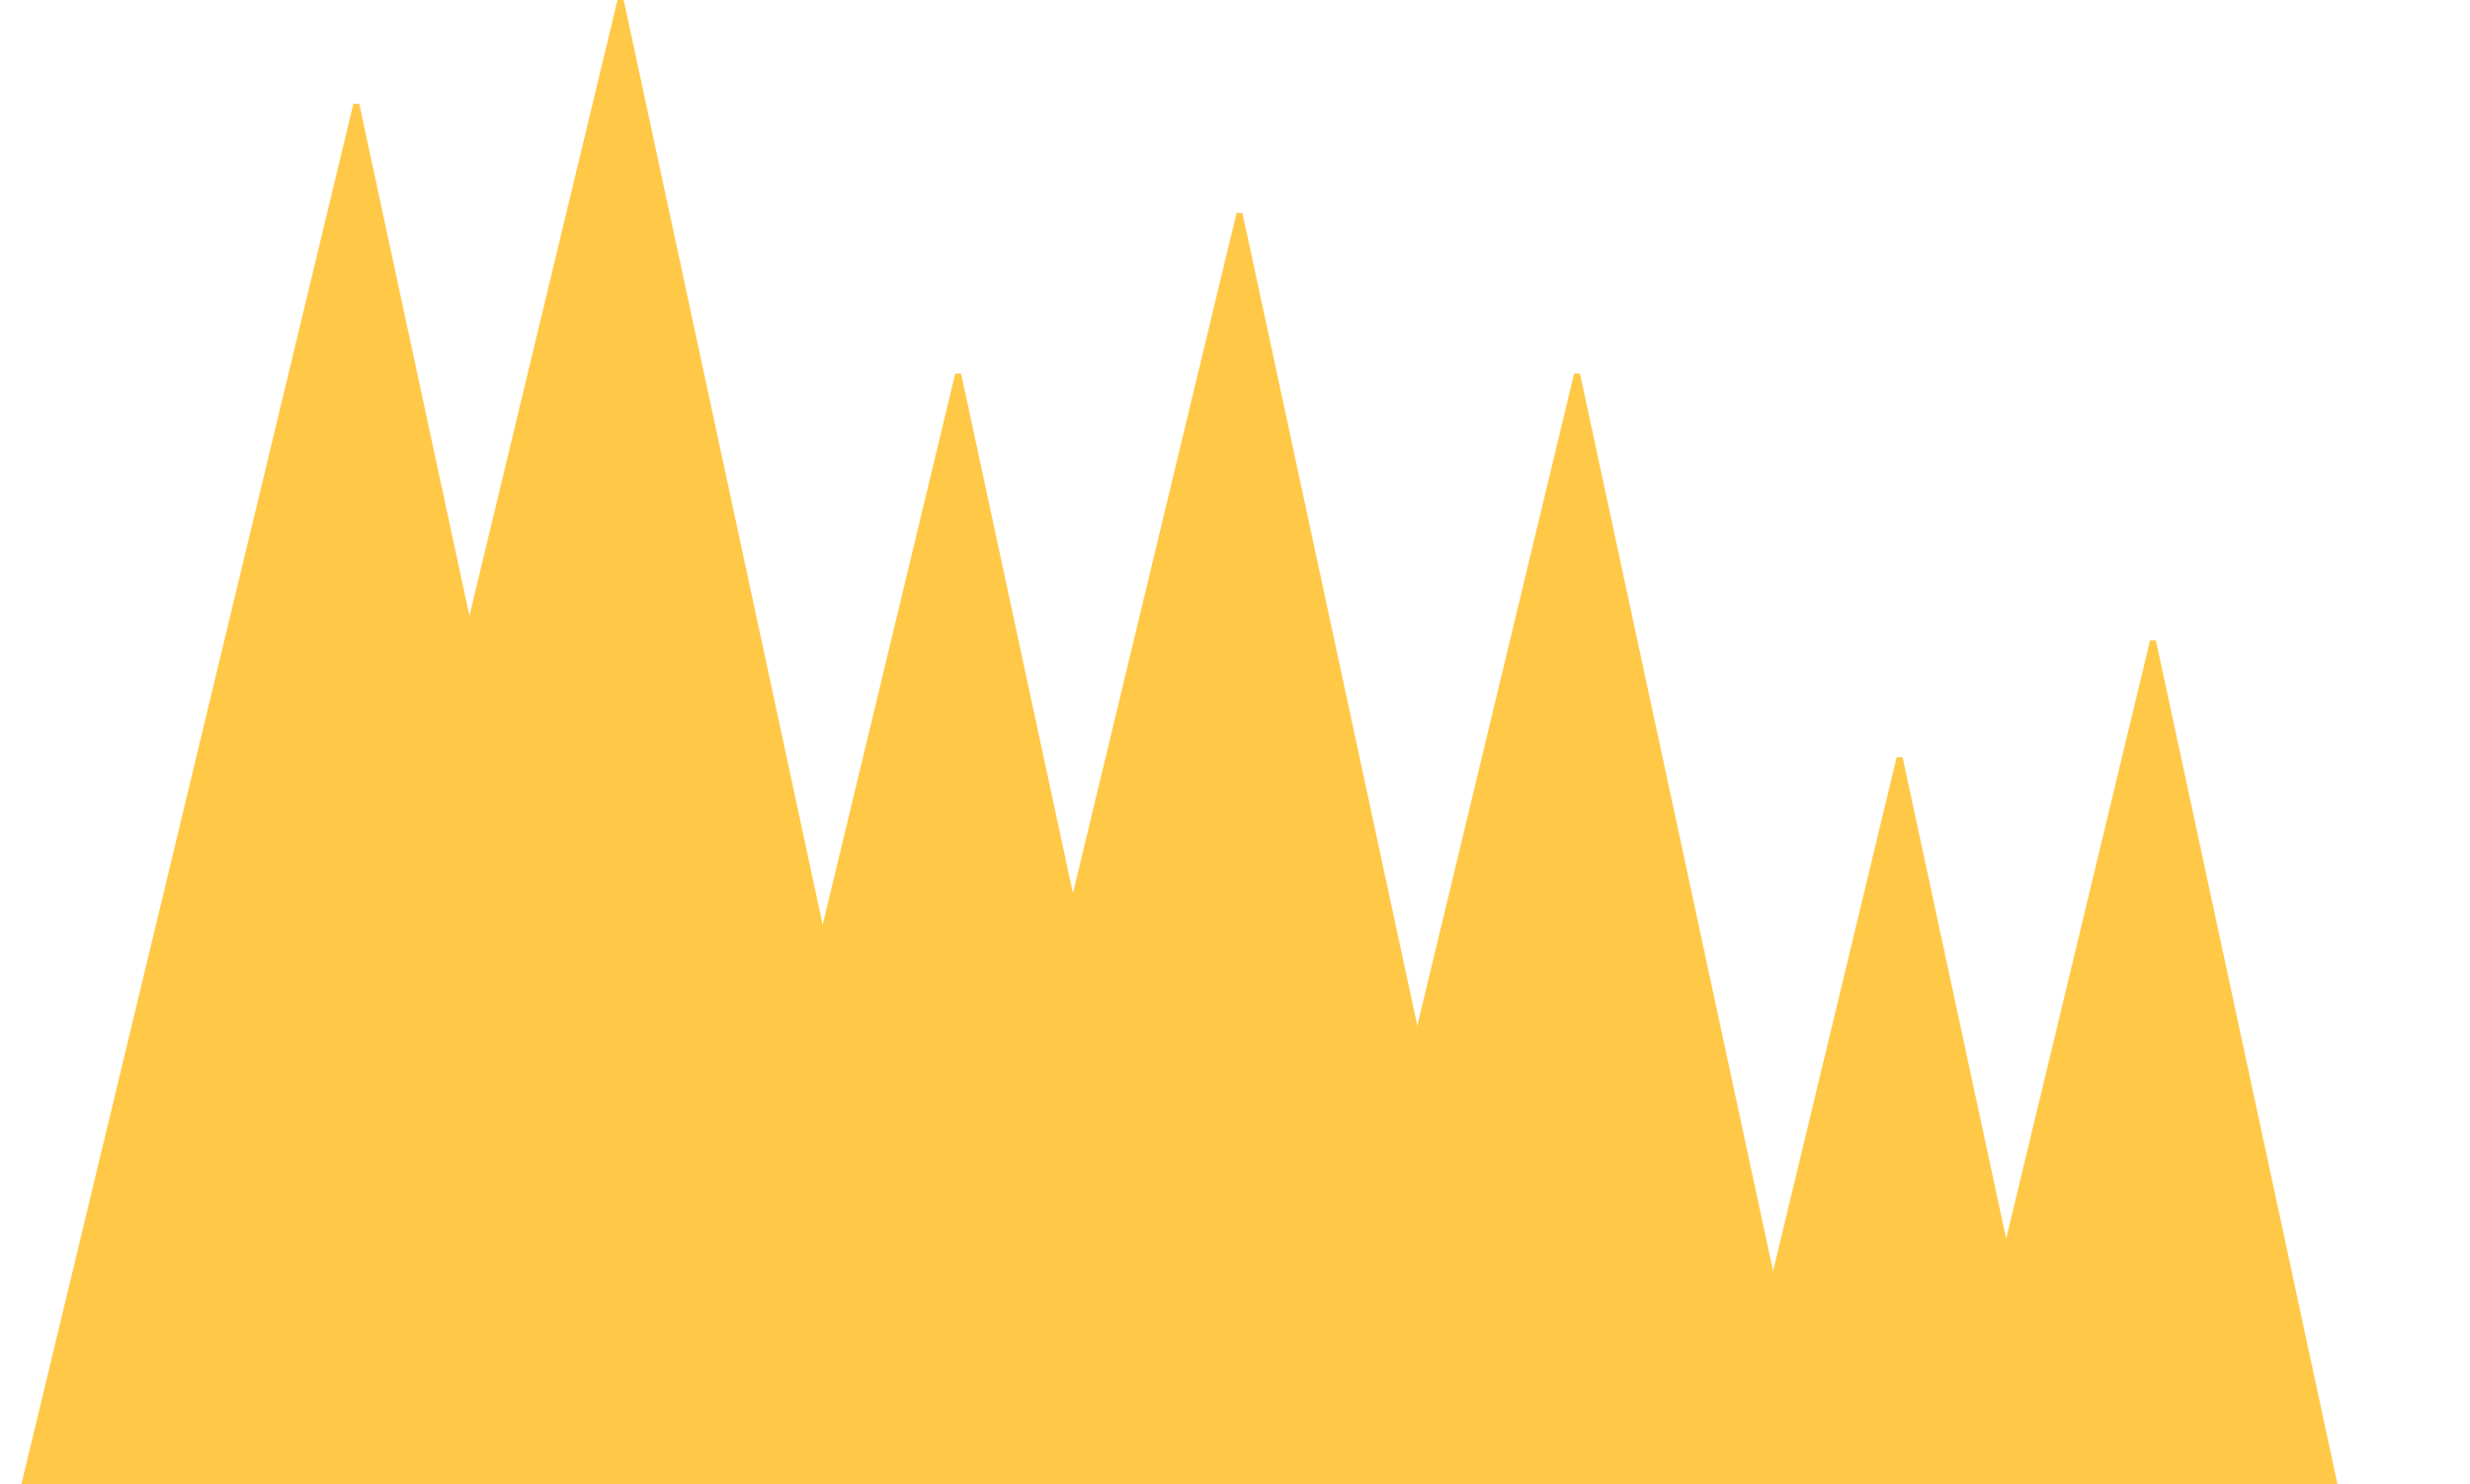
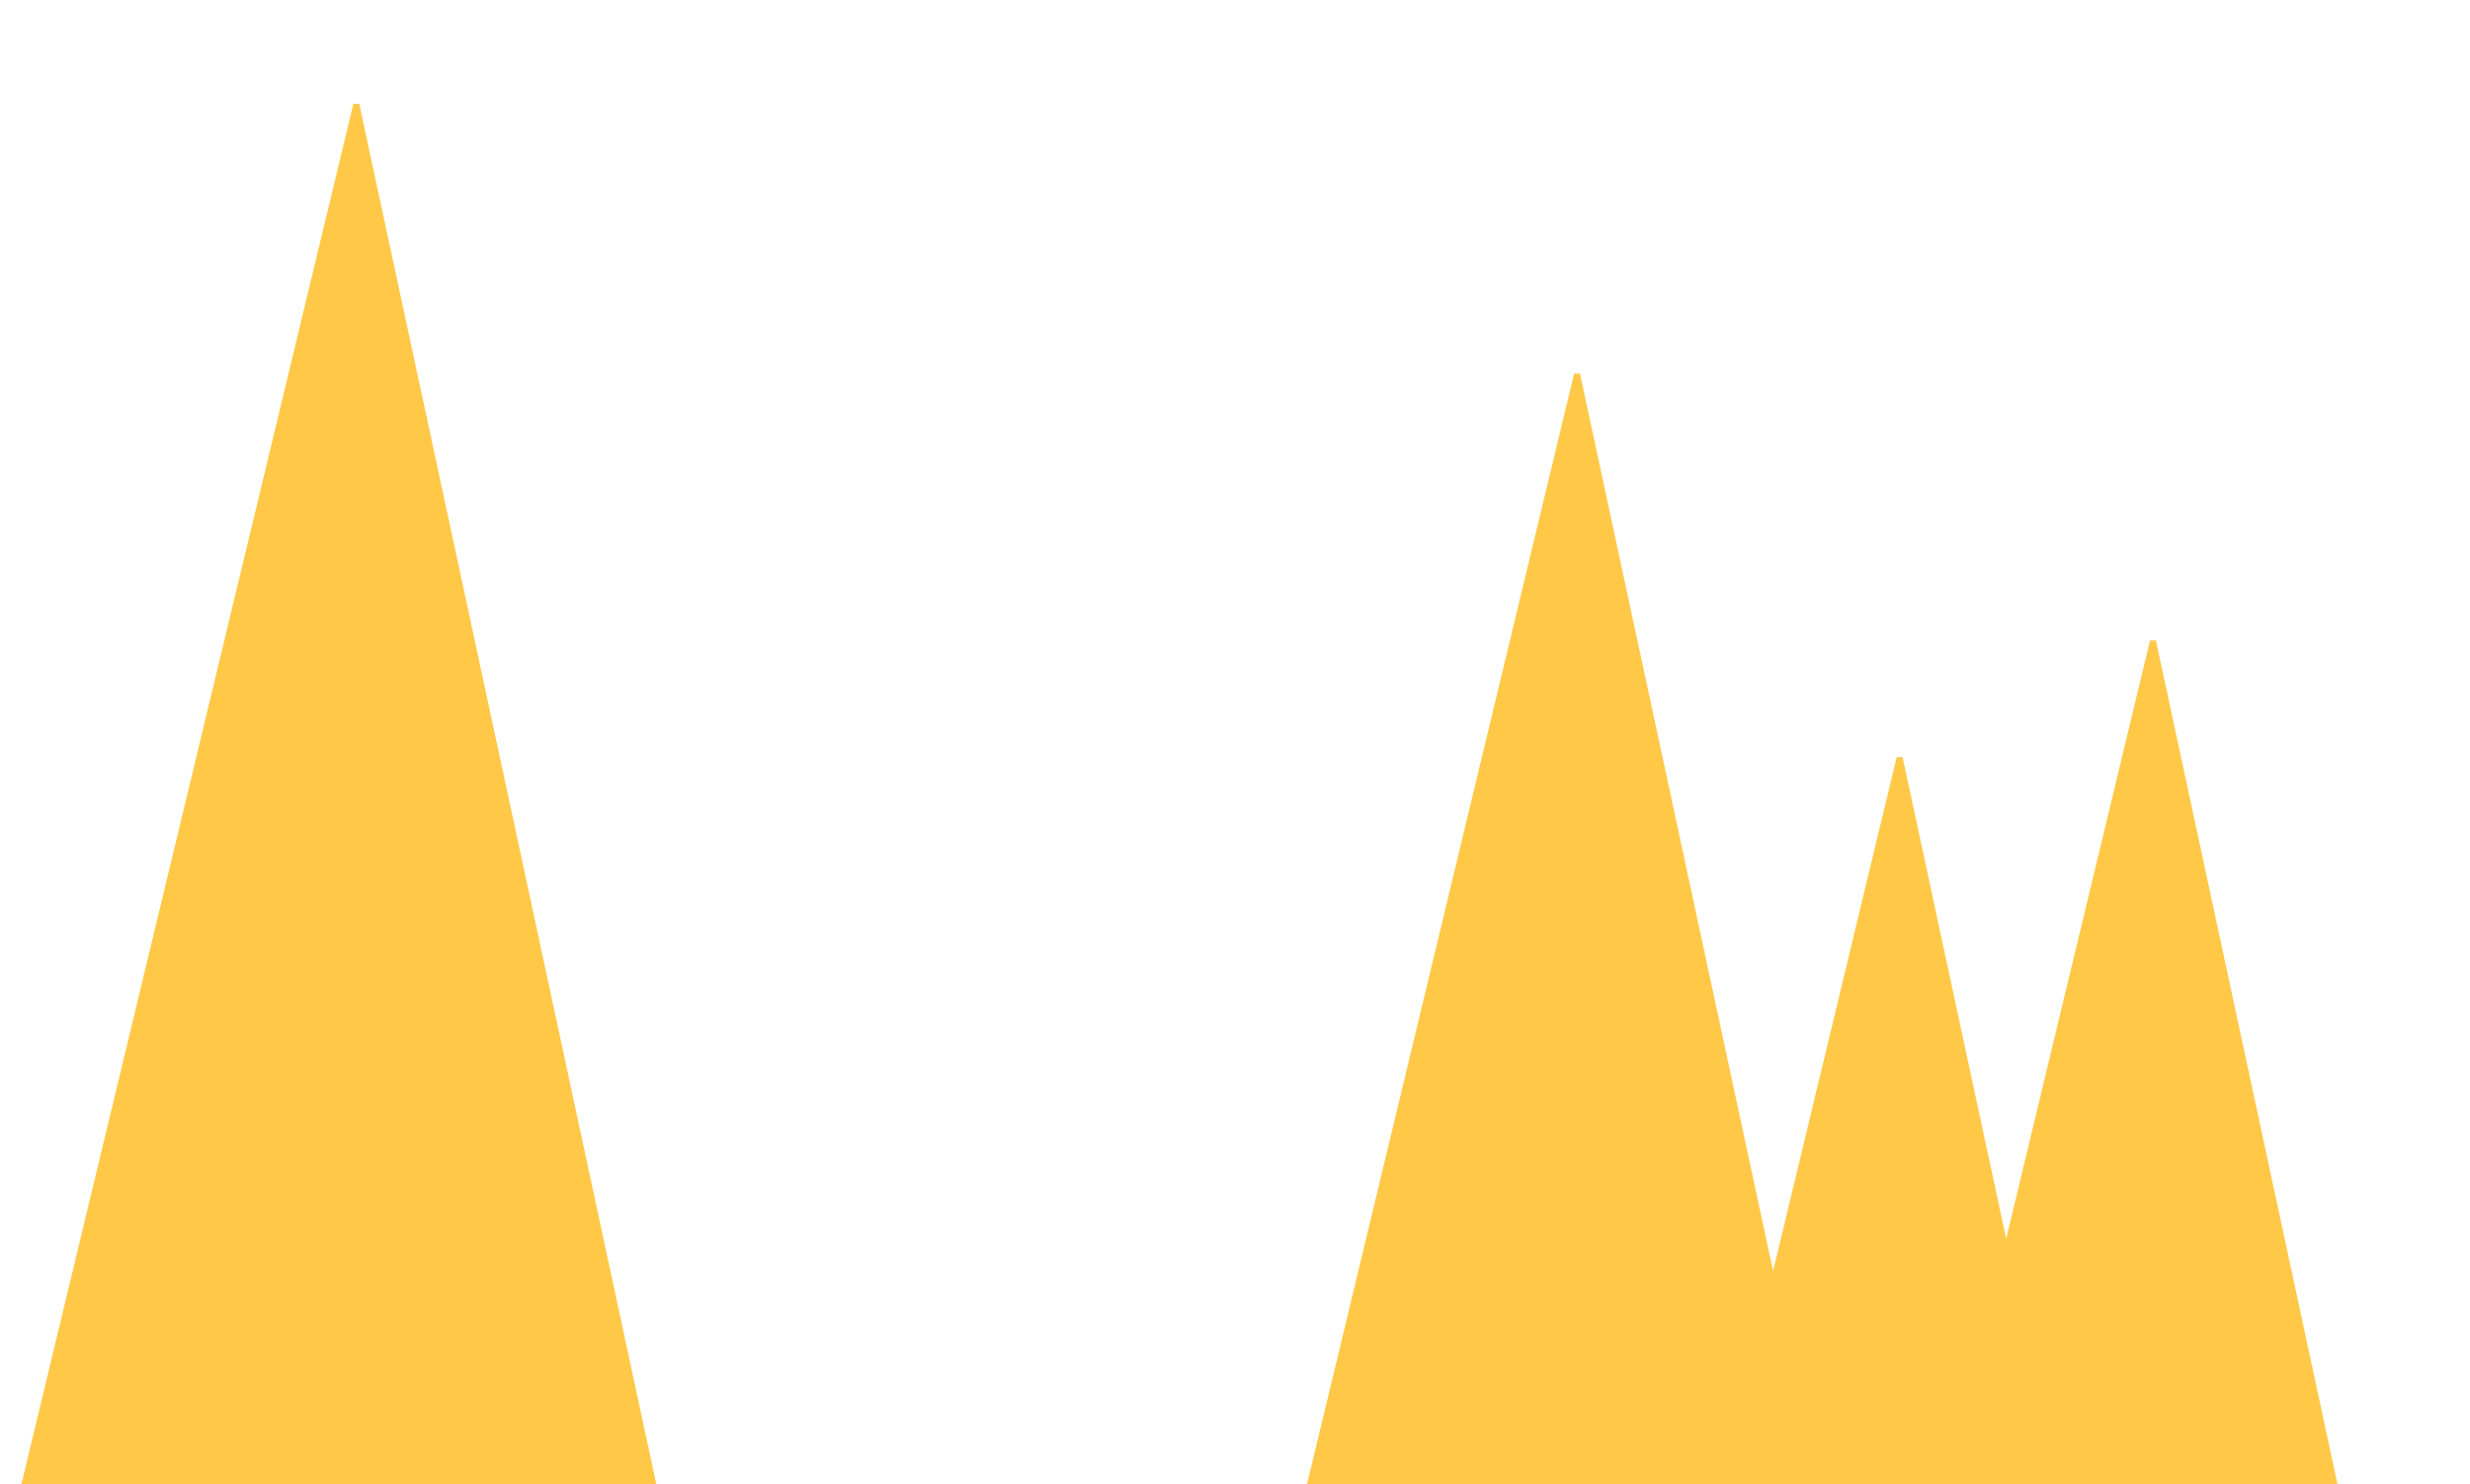
<svg xmlns="http://www.w3.org/2000/svg" width="411" height="247" viewBox="0 0 411 247" fill="none">
  <g clip-path="url(#clip0_94_3095)">
    <path d="M262.416 62.28L203.127 308.805H315.467L262.416 62.28Z" fill="#FFC847" stroke="#FFC847" />
-     <path d="M206.246 35.536L146.956 282.061H259.297L206.246 35.536Z" fill="#FFC847" stroke="#FFC847" />
-     <path d="M159.438 62.28L100.148 308.805H212.489L159.438 62.28Z" fill="#FFC847" stroke="#FFC847" />
-     <path d="M103.268 0L43.978 246.525H156.319L103.268 0Z" fill="#FFC847" stroke="#FFC847" />
    <path d="M59.29 17.385L-7.62939e-06 263.91H112.341L59.29 17.385Z" fill="#FFC847" stroke="#FFC847" />
    <path d="M316.091 126.089L256.801 372.614H369.142L316.091 126.089Z" fill="#FFC847" stroke="#FFC847" />
    <path d="M358.249 106.677L298.959 353.202H411.3L358.249 106.677Z" fill="#FFC847" stroke="#FFC847" />
  </g>
  <defs>
    <clipPath id="clip0_94_3095">
      <rect width="411" height="247" fill="white" />
    </clipPath>
  </defs>
</svg>